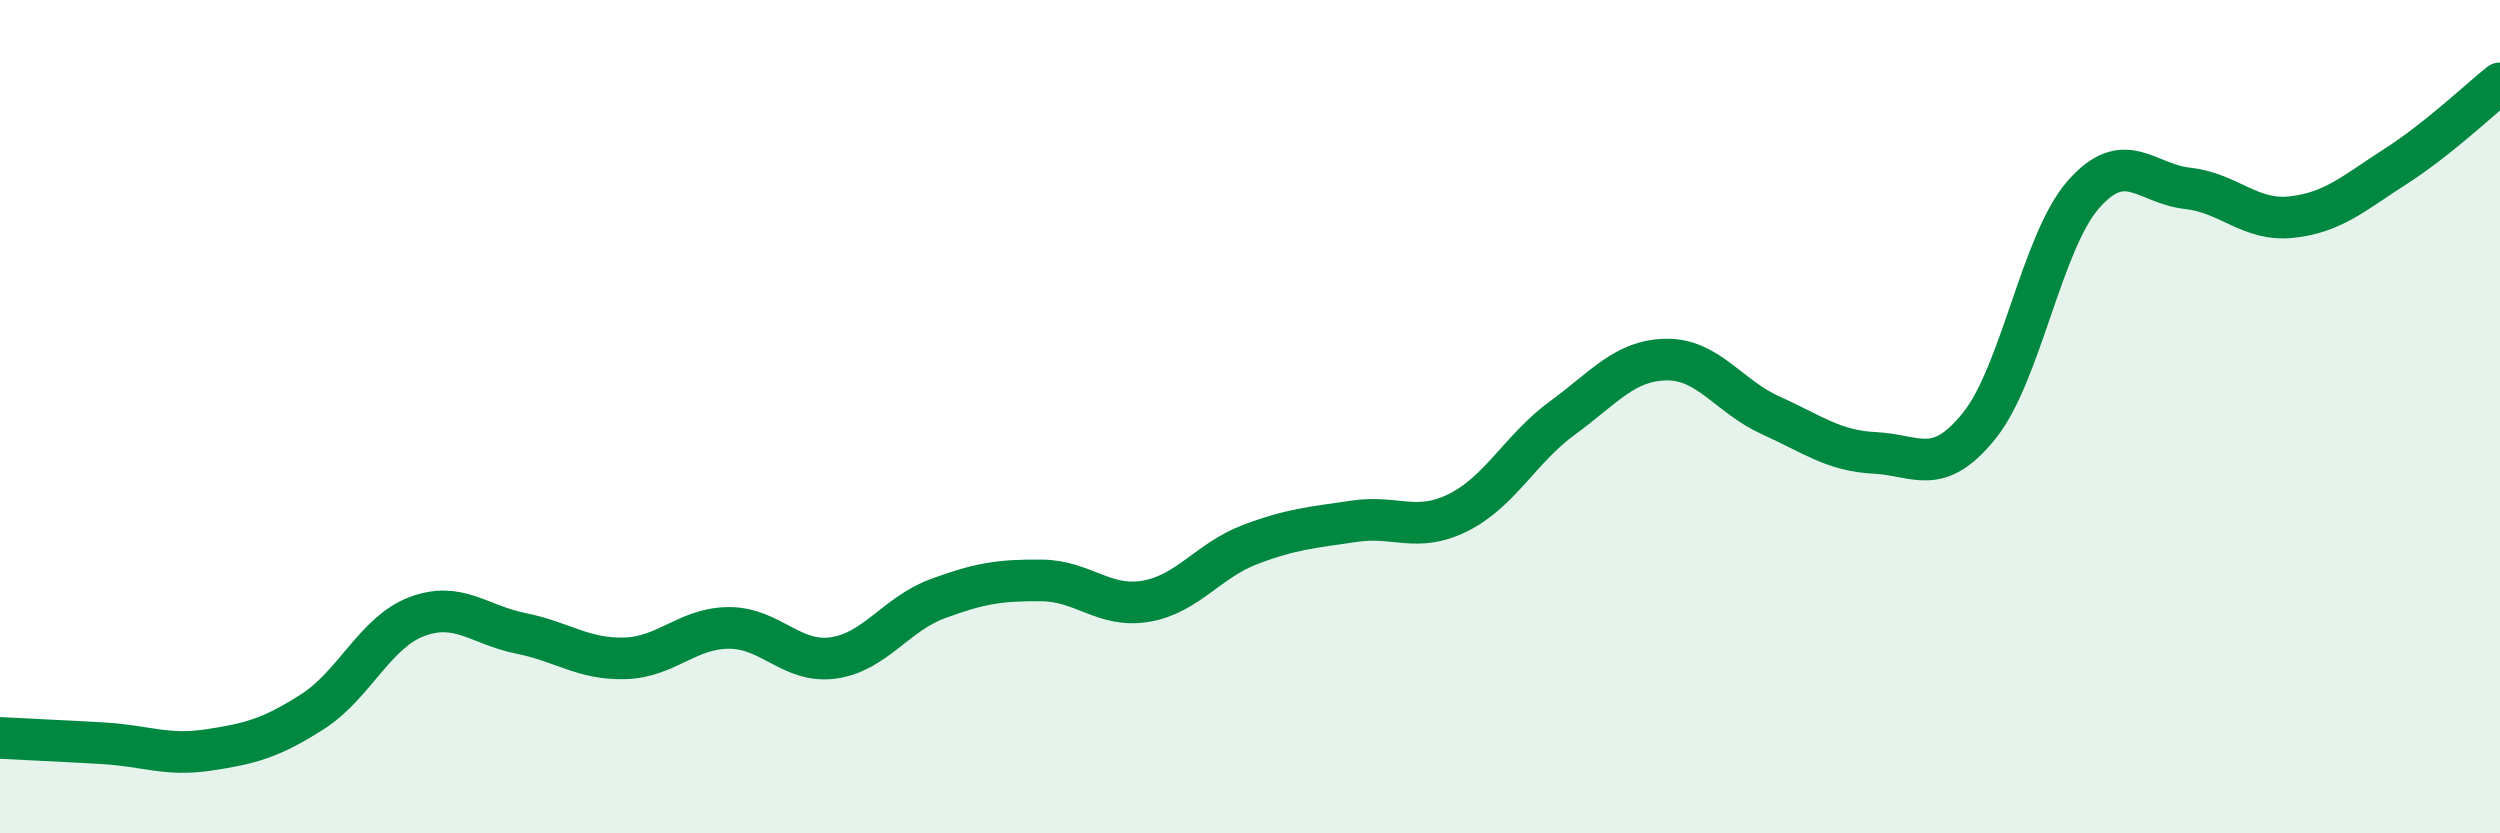
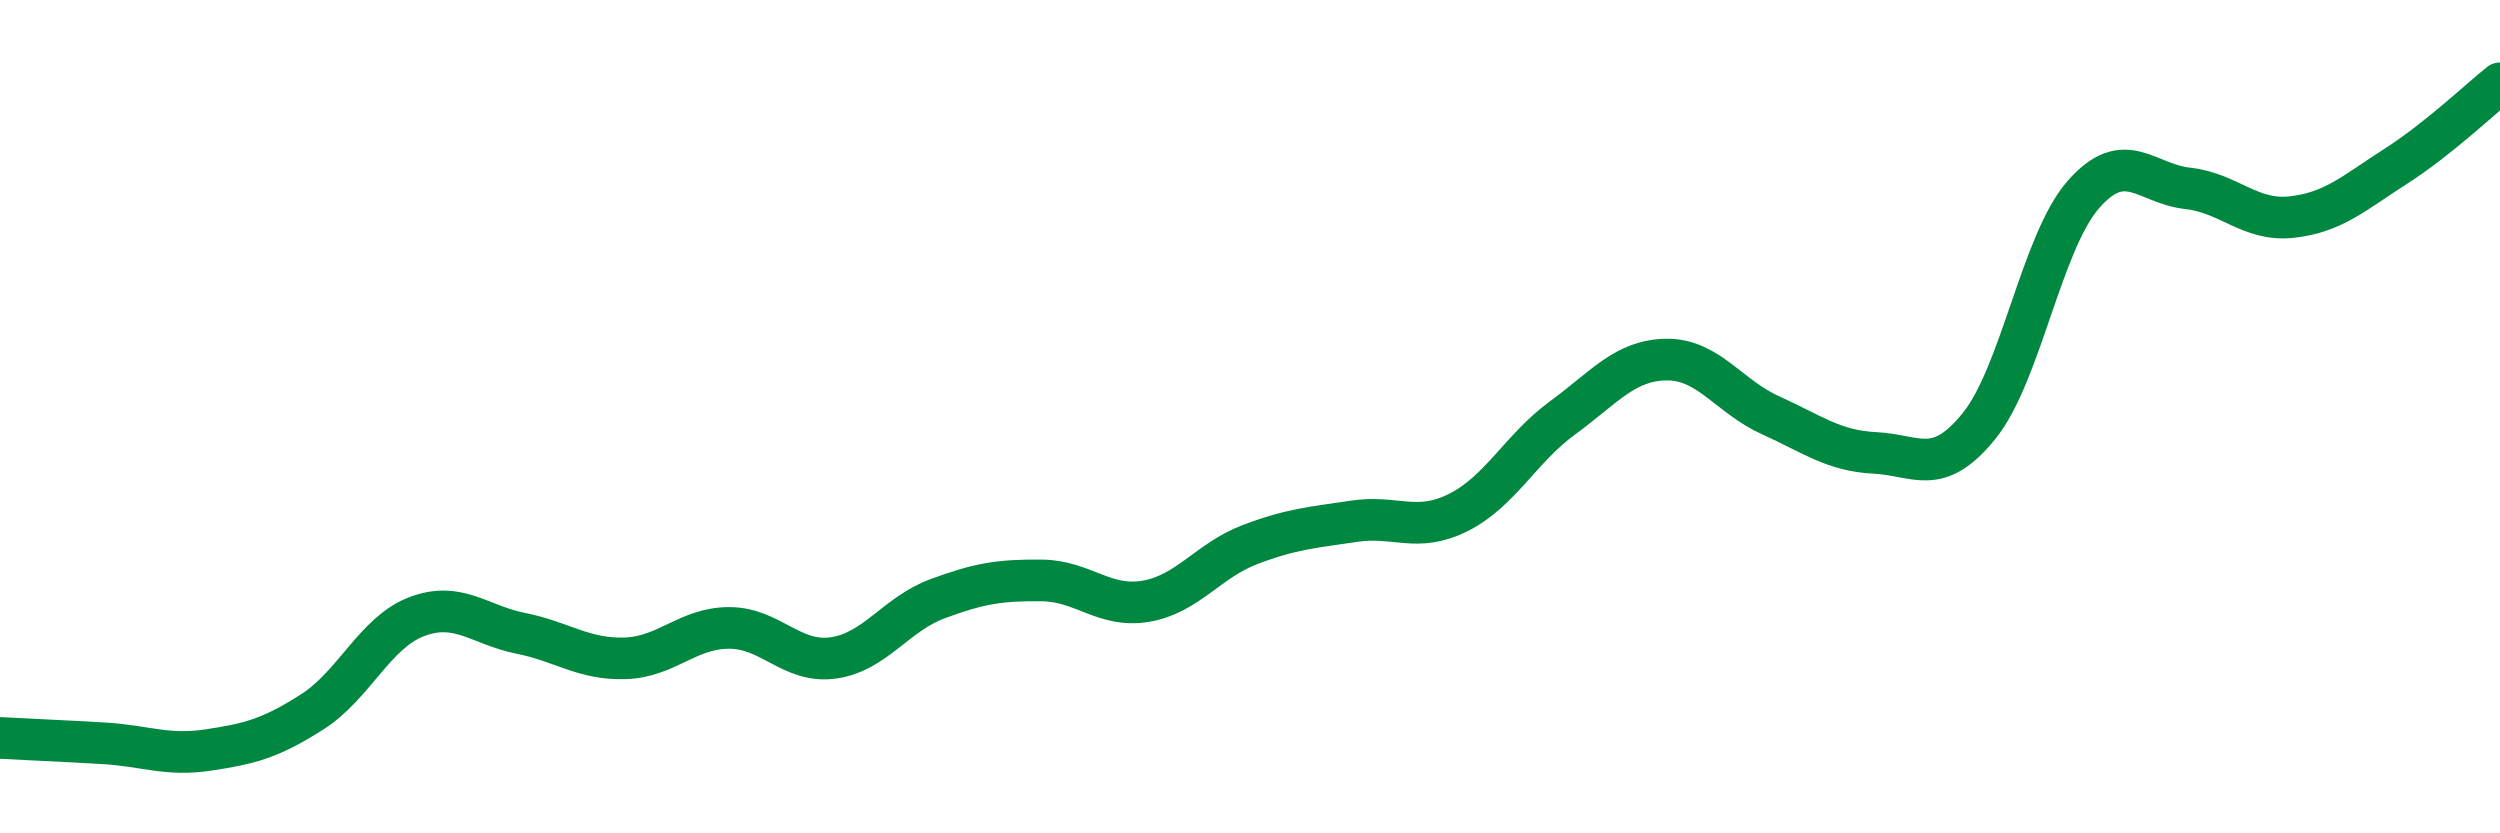
<svg xmlns="http://www.w3.org/2000/svg" width="60" height="20" viewBox="0 0 60 20">
-   <path d="M 0,17.71 C 0.5,17.74 1.5,17.78 2.5,17.84 C 3.5,17.9 4,18.15 5,18 C 6,17.85 6.5,17.72 7.5,17.08 C 8.5,16.44 9,15.18 10,14.8 C 11,14.42 11.5,15 12.5,15.2 C 13.5,15.4 14,15.83 15,15.8 C 16,15.77 16.5,15.07 17.5,15.07 C 18.5,15.07 19,15.93 20,15.79 C 21,15.65 21.5,14.74 22.5,14.37 C 23.5,14 24,13.92 25,13.93 C 26,13.94 26.5,14.6 27.5,14.43 C 28.5,14.26 29,13.45 30,13.07 C 31,12.69 31.5,12.66 32.5,12.51 C 33.5,12.36 34,12.8 35,12.3 C 36,11.8 36.5,10.76 37.5,10.03 C 38.5,9.3 39,8.64 40,8.63 C 41,8.62 41.5,9.52 42.5,9.97 C 43.5,10.42 44,10.82 45,10.87 C 46,10.92 46.5,11.46 47.5,10.22 C 48.5,8.98 49,5.81 50,4.67 C 51,3.53 51.5,4.41 52.5,4.52 C 53.5,4.63 54,5.32 55,5.21 C 56,5.1 56.5,4.63 57.5,3.99 C 58.5,3.35 59.5,2.4 60,2L60 20L0 20Z" fill="#008740" opacity="0.1" stroke-linecap="round" stroke-linejoin="round" />
  <path d="M 0,17.71 C 0.5,17.74 1.5,17.78 2.5,17.84 C 3.5,17.9 4,18.15 5,18 C 6,17.85 6.5,17.72 7.5,17.08 C 8.5,16.44 9,15.18 10,14.8 C 11,14.42 11.5,15 12.5,15.2 C 13.5,15.4 14,15.83 15,15.8 C 16,15.77 16.5,15.07 17.5,15.07 C 18.5,15.07 19,15.93 20,15.79 C 21,15.65 21.5,14.74 22.5,14.37 C 23.5,14 24,13.92 25,13.93 C 26,13.94 26.5,14.6 27.5,14.43 C 28.5,14.26 29,13.45 30,13.07 C 31,12.69 31.5,12.66 32.5,12.51 C 33.5,12.36 34,12.8 35,12.3 C 36,11.8 36.5,10.76 37.5,10.03 C 38.5,9.3 39,8.64 40,8.63 C 41,8.62 41.5,9.52 42.5,9.97 C 43.5,10.42 44,10.82 45,10.87 C 46,10.92 46.5,11.46 47.5,10.22 C 48.5,8.98 49,5.81 50,4.67 C 51,3.53 51.5,4.41 52.5,4.52 C 53.5,4.63 54,5.32 55,5.21 C 56,5.1 56.5,4.63 57.5,3.99 C 58.5,3.35 59.5,2.4 60,2" stroke="#008740" stroke-width="1" fill="none" stroke-linecap="round" stroke-linejoin="round" />
</svg>